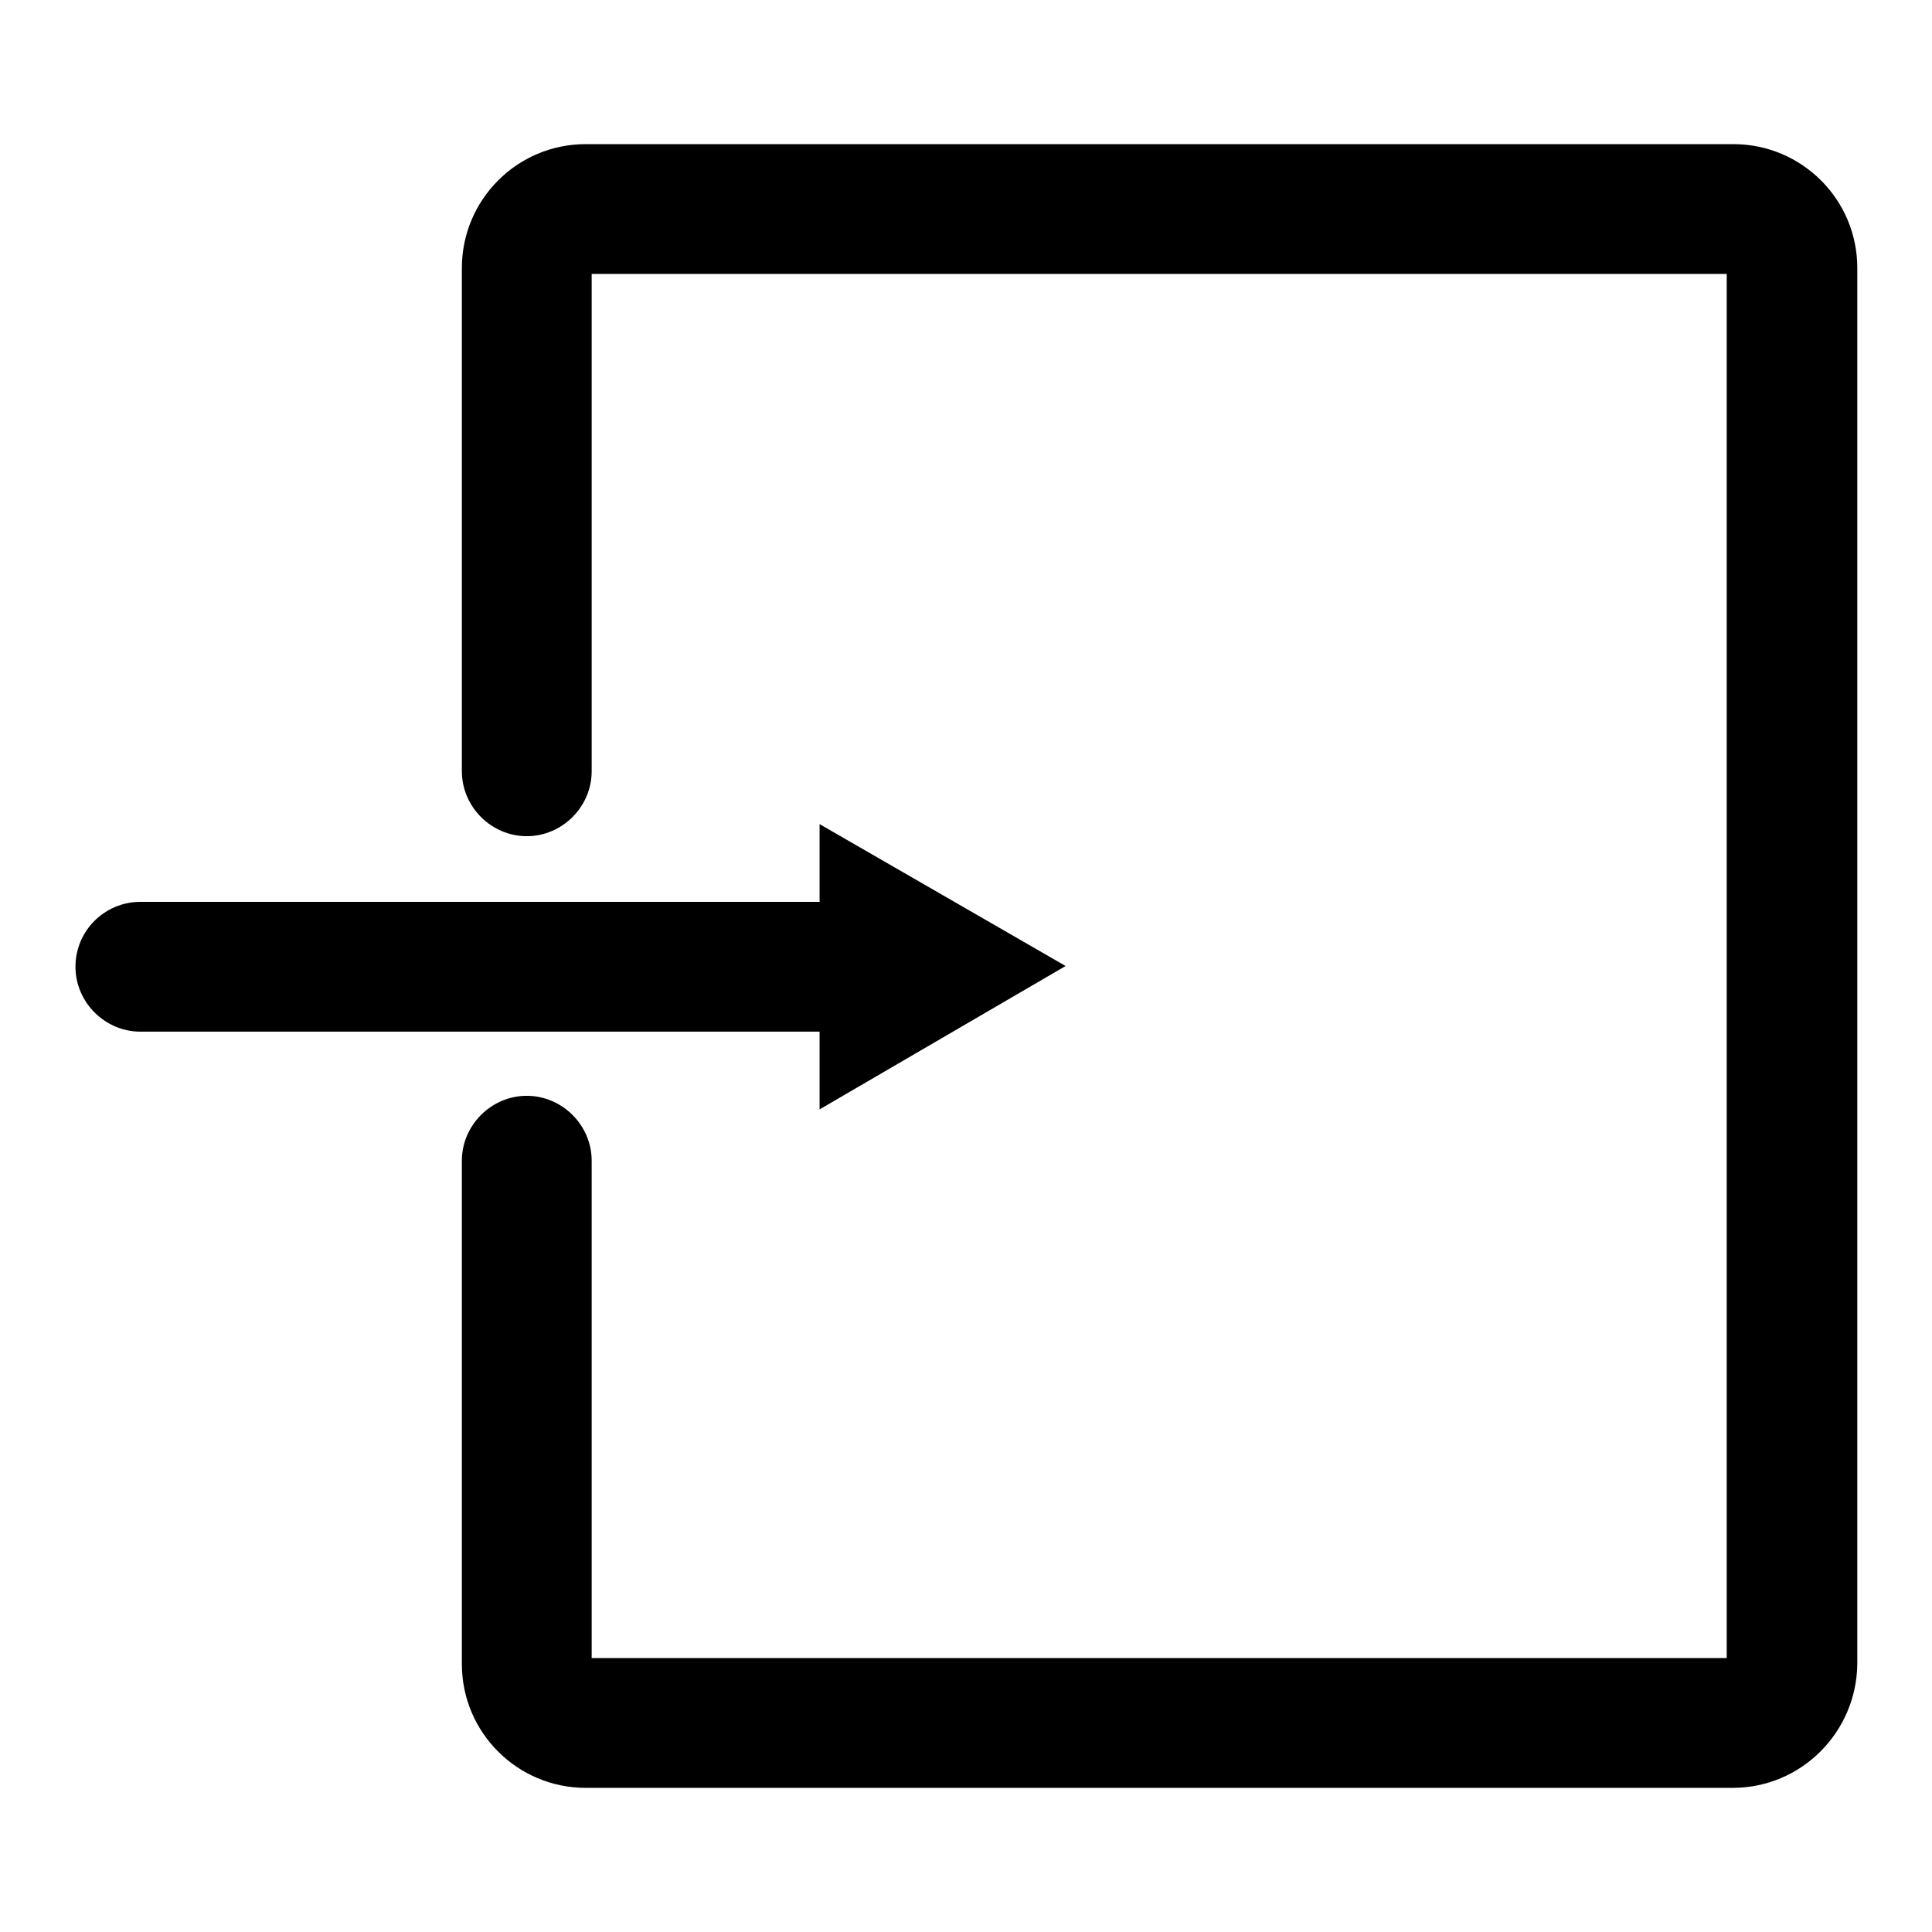
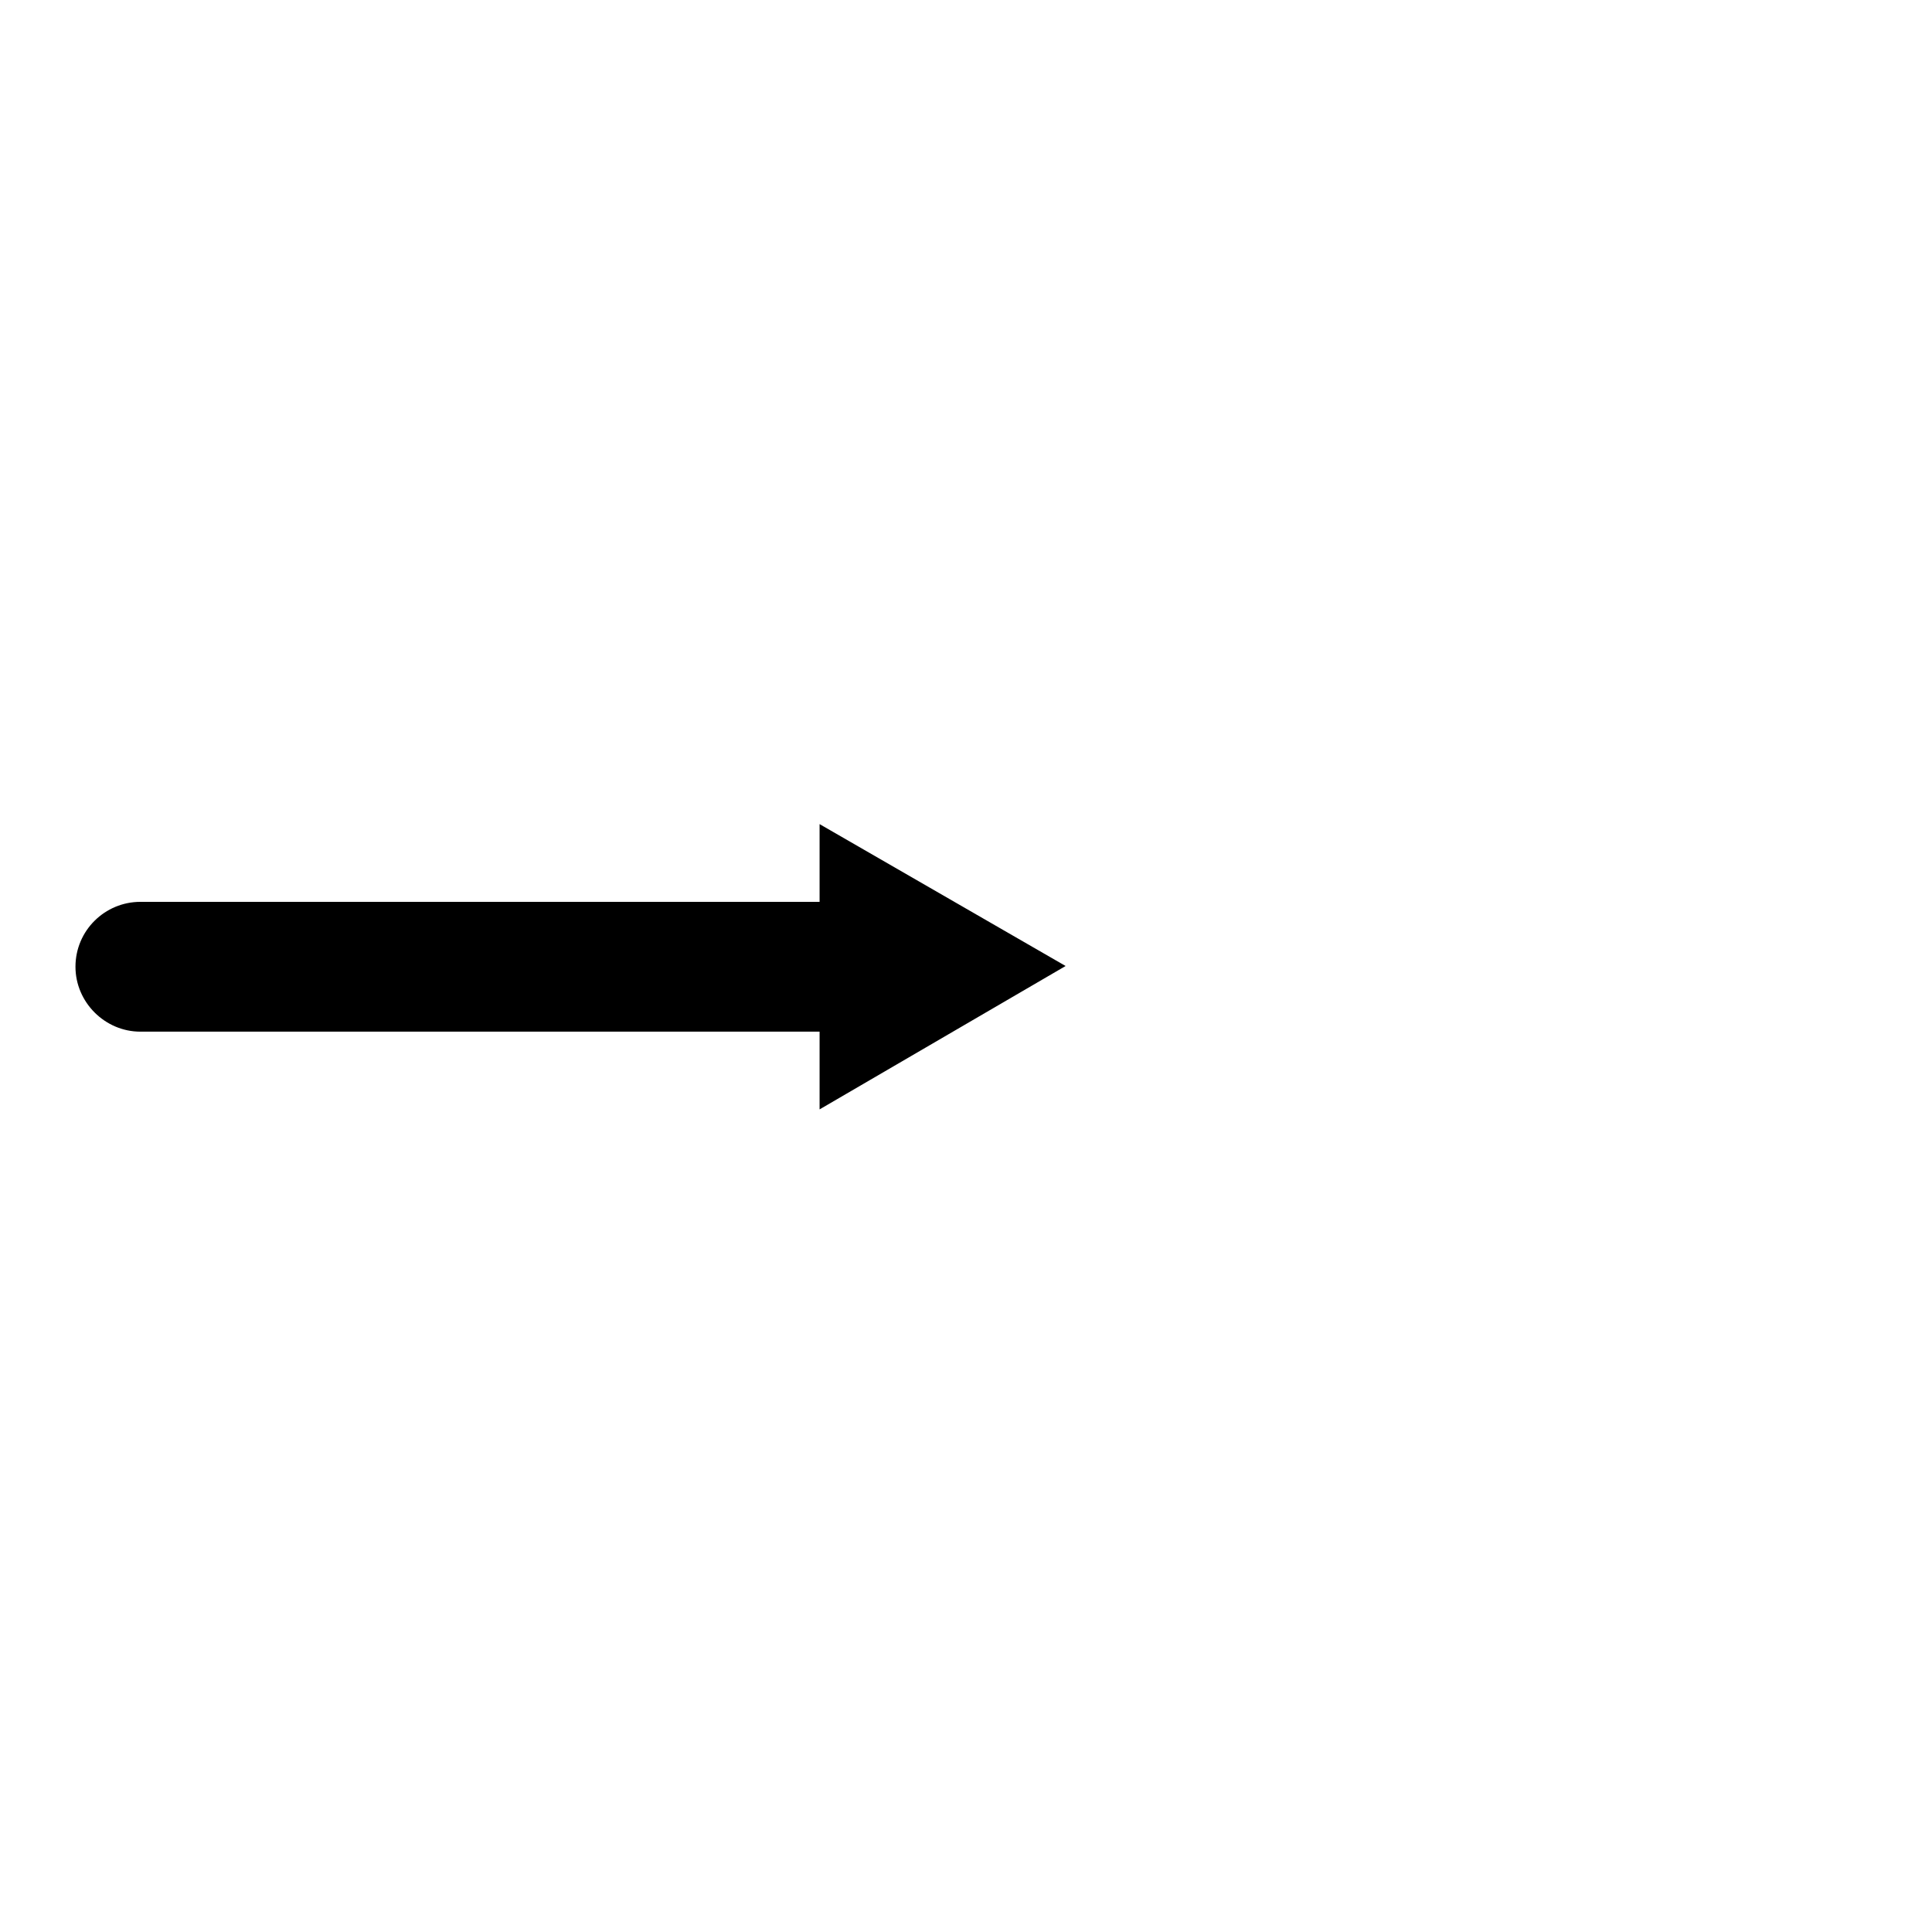
<svg xmlns="http://www.w3.org/2000/svg" version="1.1" x="0px" y="0px" viewBox="0 0 256 256" enable-background="new 0 0 256 256" xml:space="preserve">
  <g>
    <g>
      <path fill="#000000" d="M141.2,128l-32.6-18.8v10.3h-90c-4.7,0-8.6,3.8-8.6,8.6c0,4.7,3.9,8.6,8.6,8.6h90v10.3L141.2,128z" />
-       <path fill="#000000" d="M229.6,236.9h-152c-9,0-16.4-7.3-16.4-16.4v-66.7c0-4.7,3.9-8.6,8.6-8.6s8.6,3.9,8.6,8.6v65.9h150.4V36.3H78.4v65.9c0,4.7-3.9,8.6-8.6,8.6c-4.7,0-8.6-3.9-8.6-8.6V35.5c0-9,7.3-16.4,16.4-16.4h152.1c9,0,16.4,7.3,16.4,16.4v185C246,229.5,238.7,236.9,229.6,236.9z" />
    </g>
  </g>
</svg>